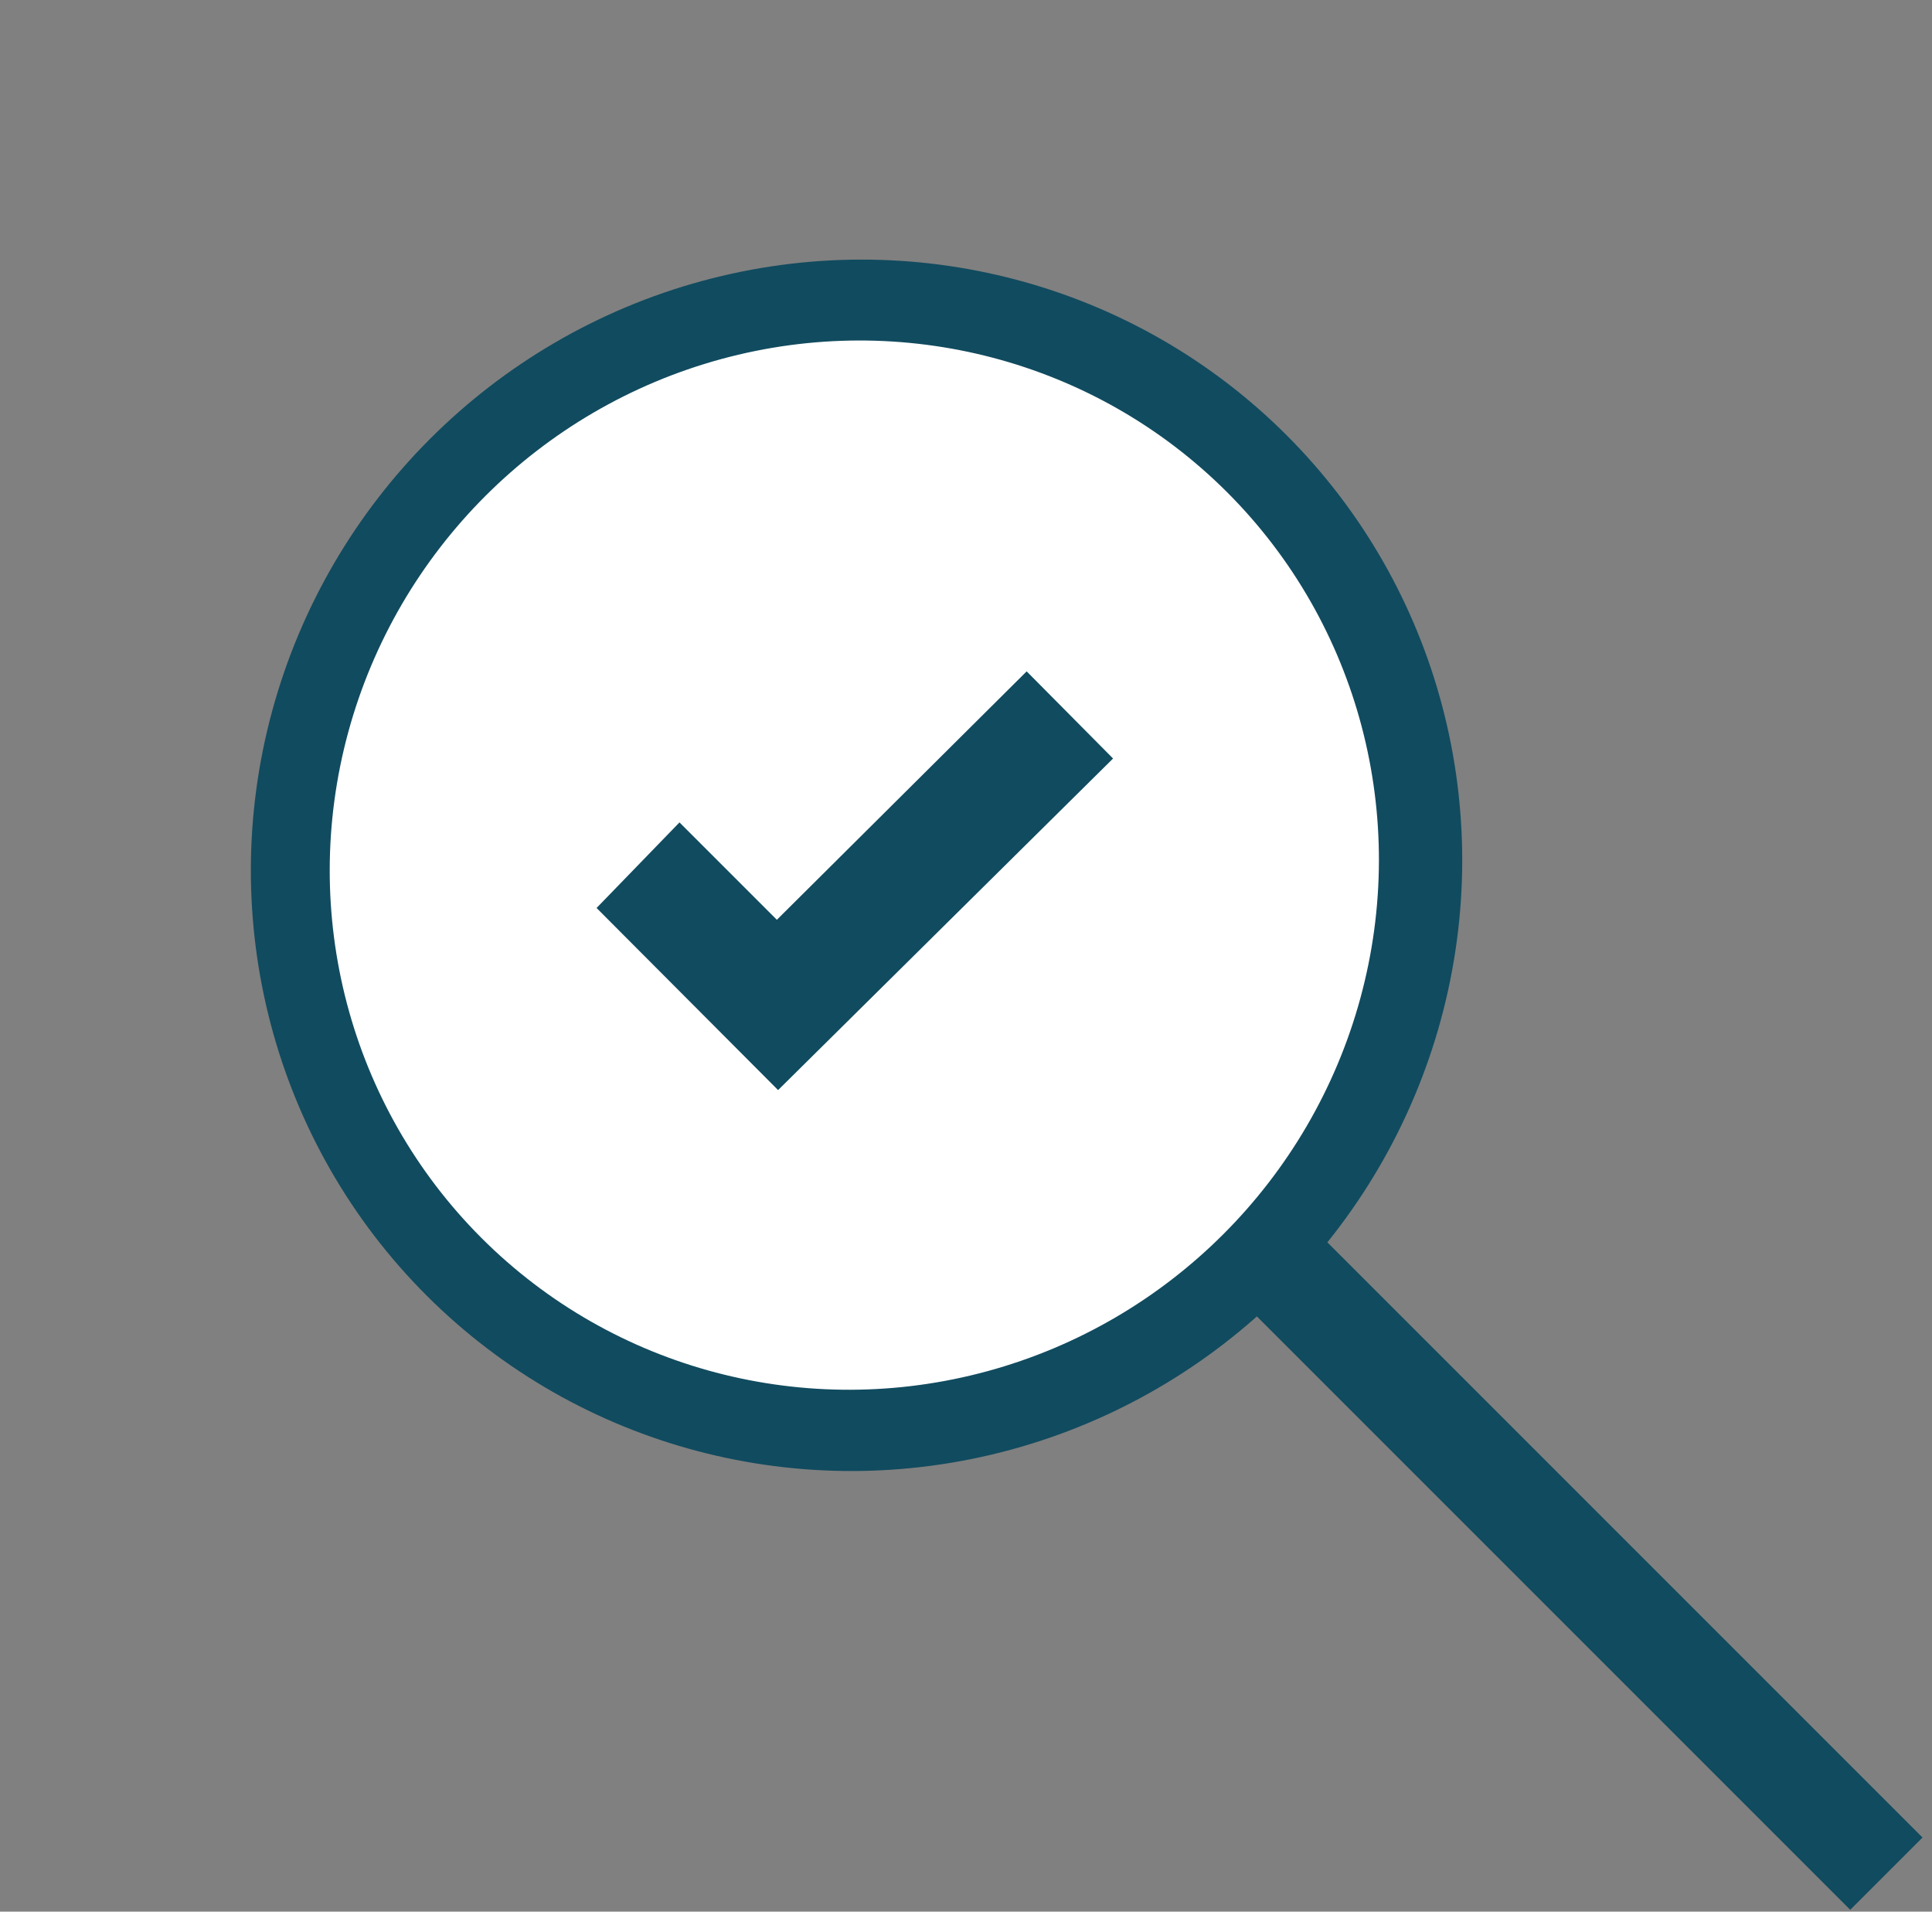
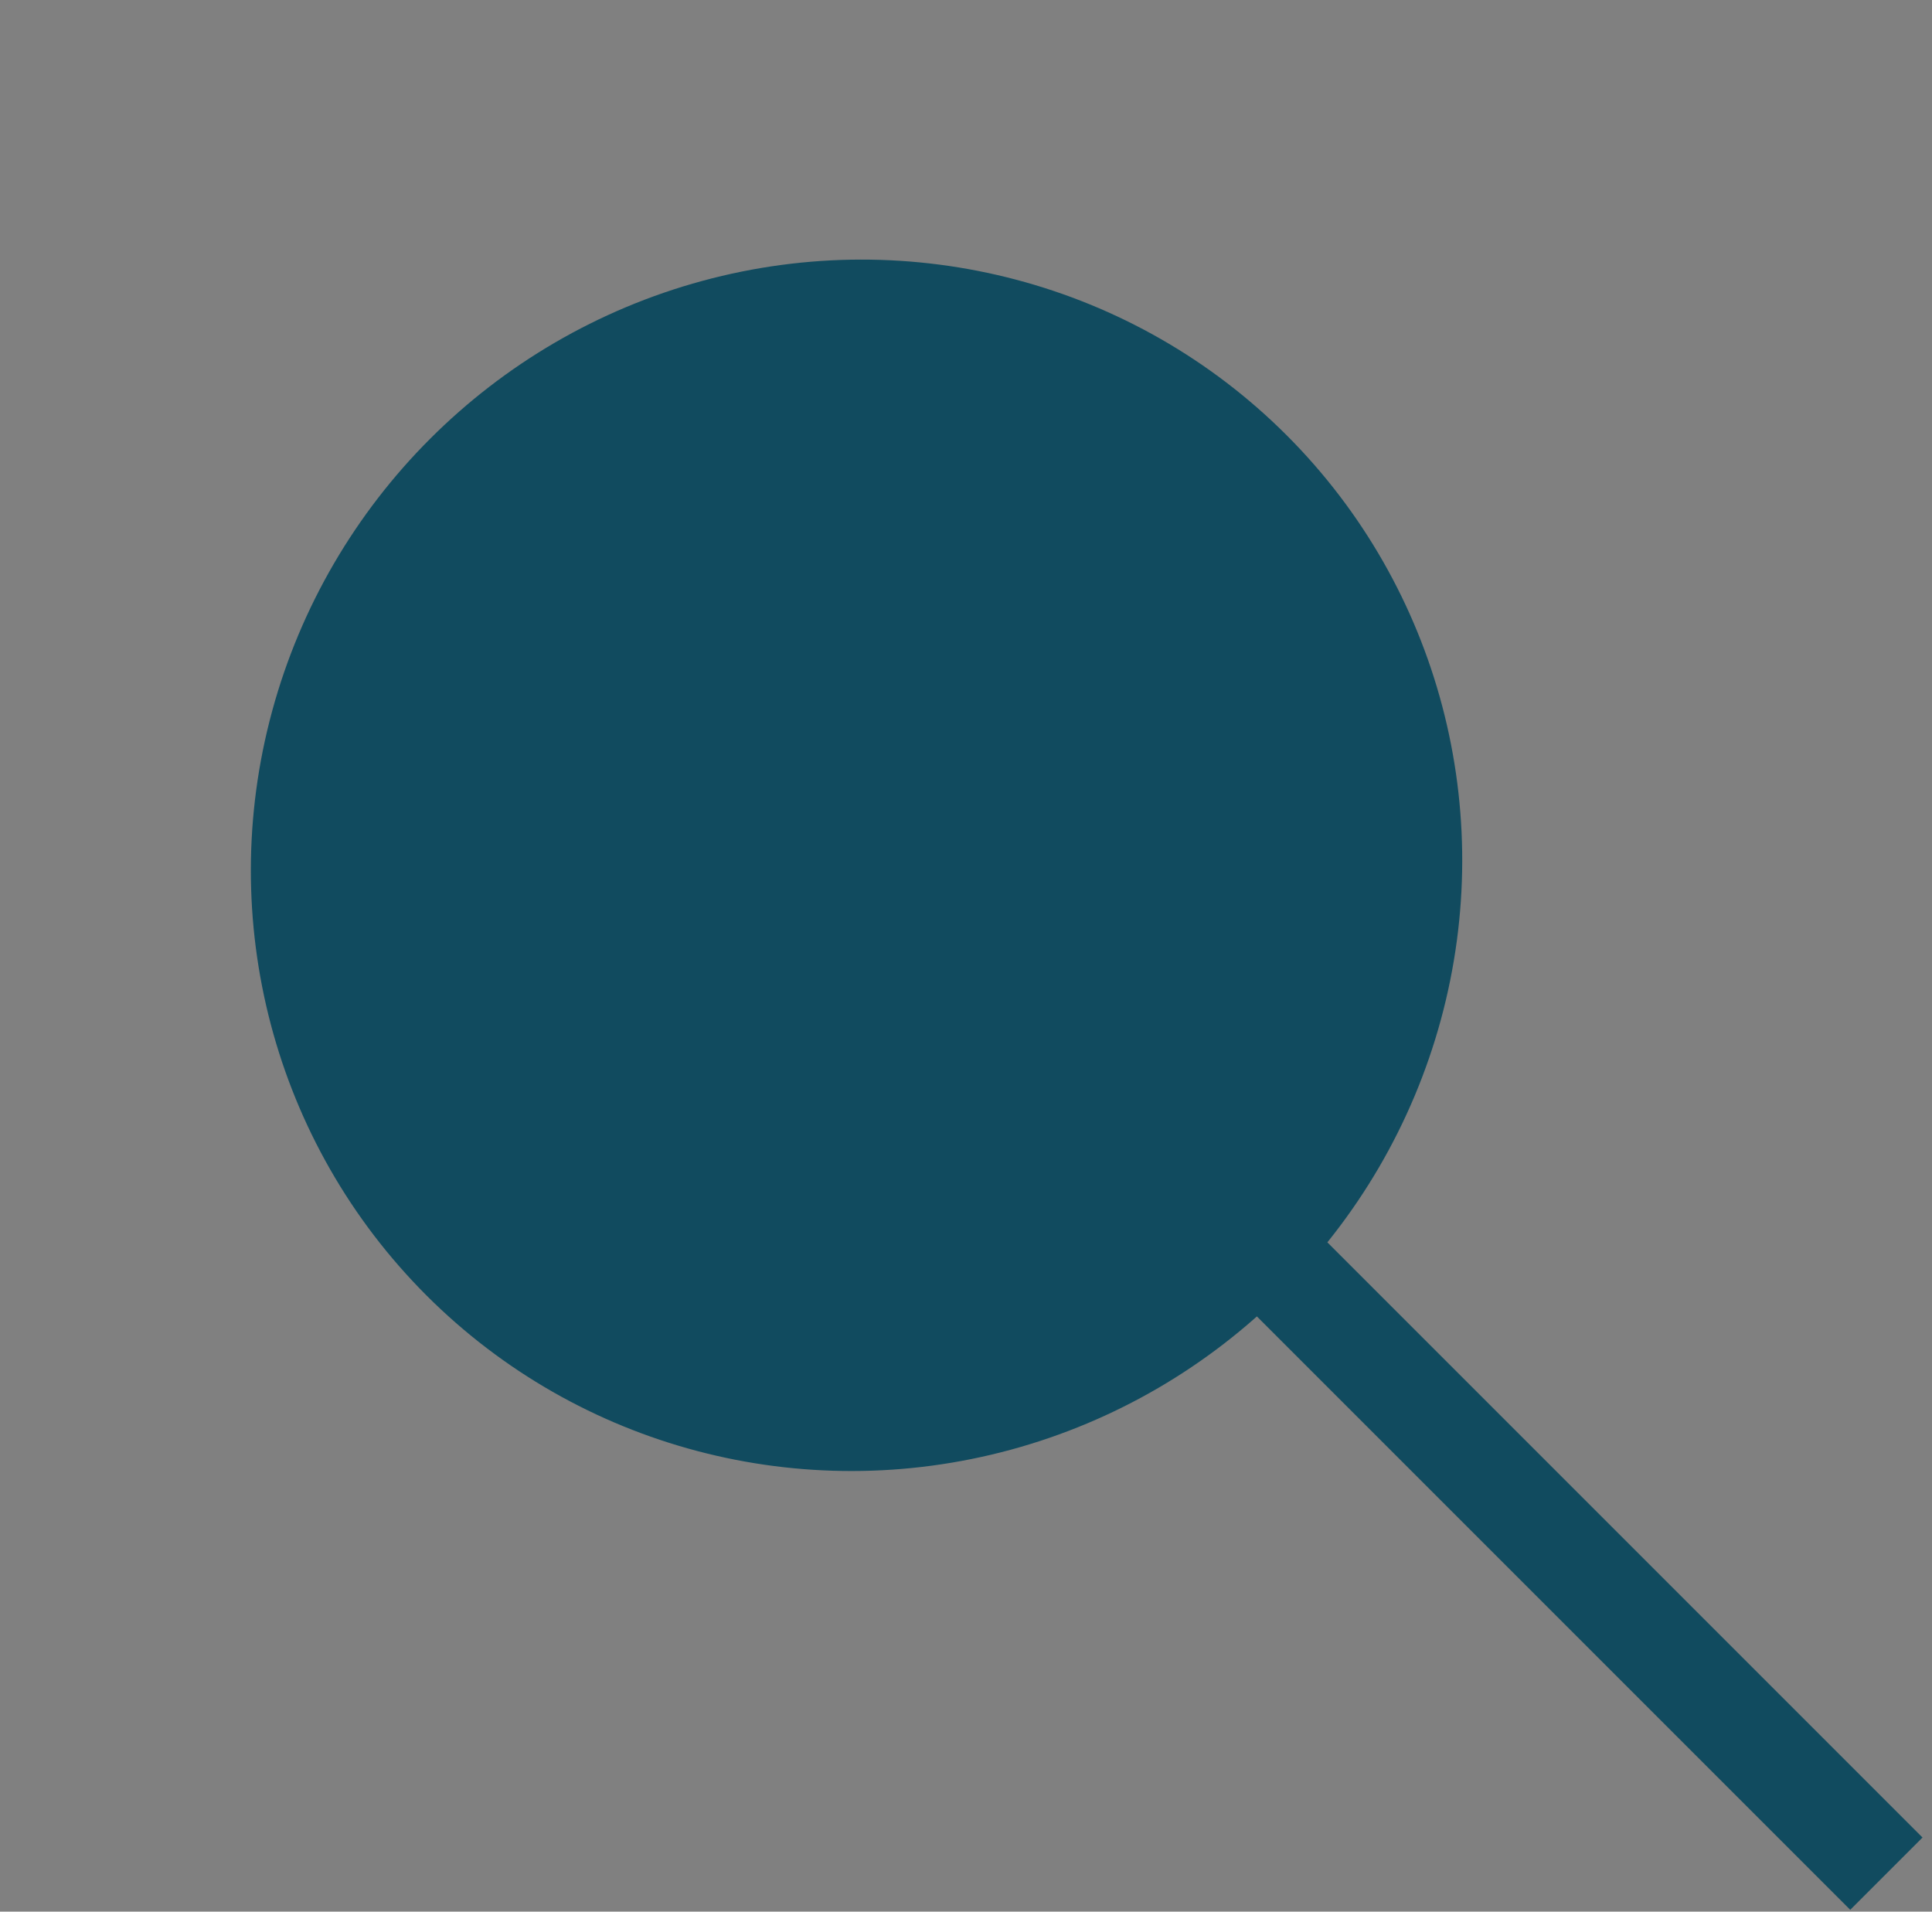
<svg xmlns="http://www.w3.org/2000/svg" width="189" height="187" viewBox="0 0 189 187" fill="none">
  <rect x="0" y="0" width="189" height="187" fill="#808080" stroke="none" />
  <rect x="122" y="127.819" width="10" height="83.44" transform="rotate(-45 122 127.819)" fill="#114B5F" />
  <ellipse cx="83.792" cy="84.646" rx="59.5" ry="59" transform="rotate(-45 83.792 84.646)" fill="#114B5F" />
-   <ellipse cx="83.575" cy="84.628" rx="51.581" ry="51.055" transform="rotate(-45 83.575 84.628)" fill="white" />
-   <path d="M101.134 67.8L100.429 67.089L99.719 67.795L75.996 91.387L67.201 82.593L66.482 81.874L65.775 82.604L60.446 88.104L59.762 88.809L60.456 89.506L75.418 104.516L76.122 105.222L76.83 104.521L106.76 74.896L107.472 74.192L106.767 73.481L101.134 67.8Z" fill="#114B5F" stroke="#114B5F" stroke-width="2" />
</svg>